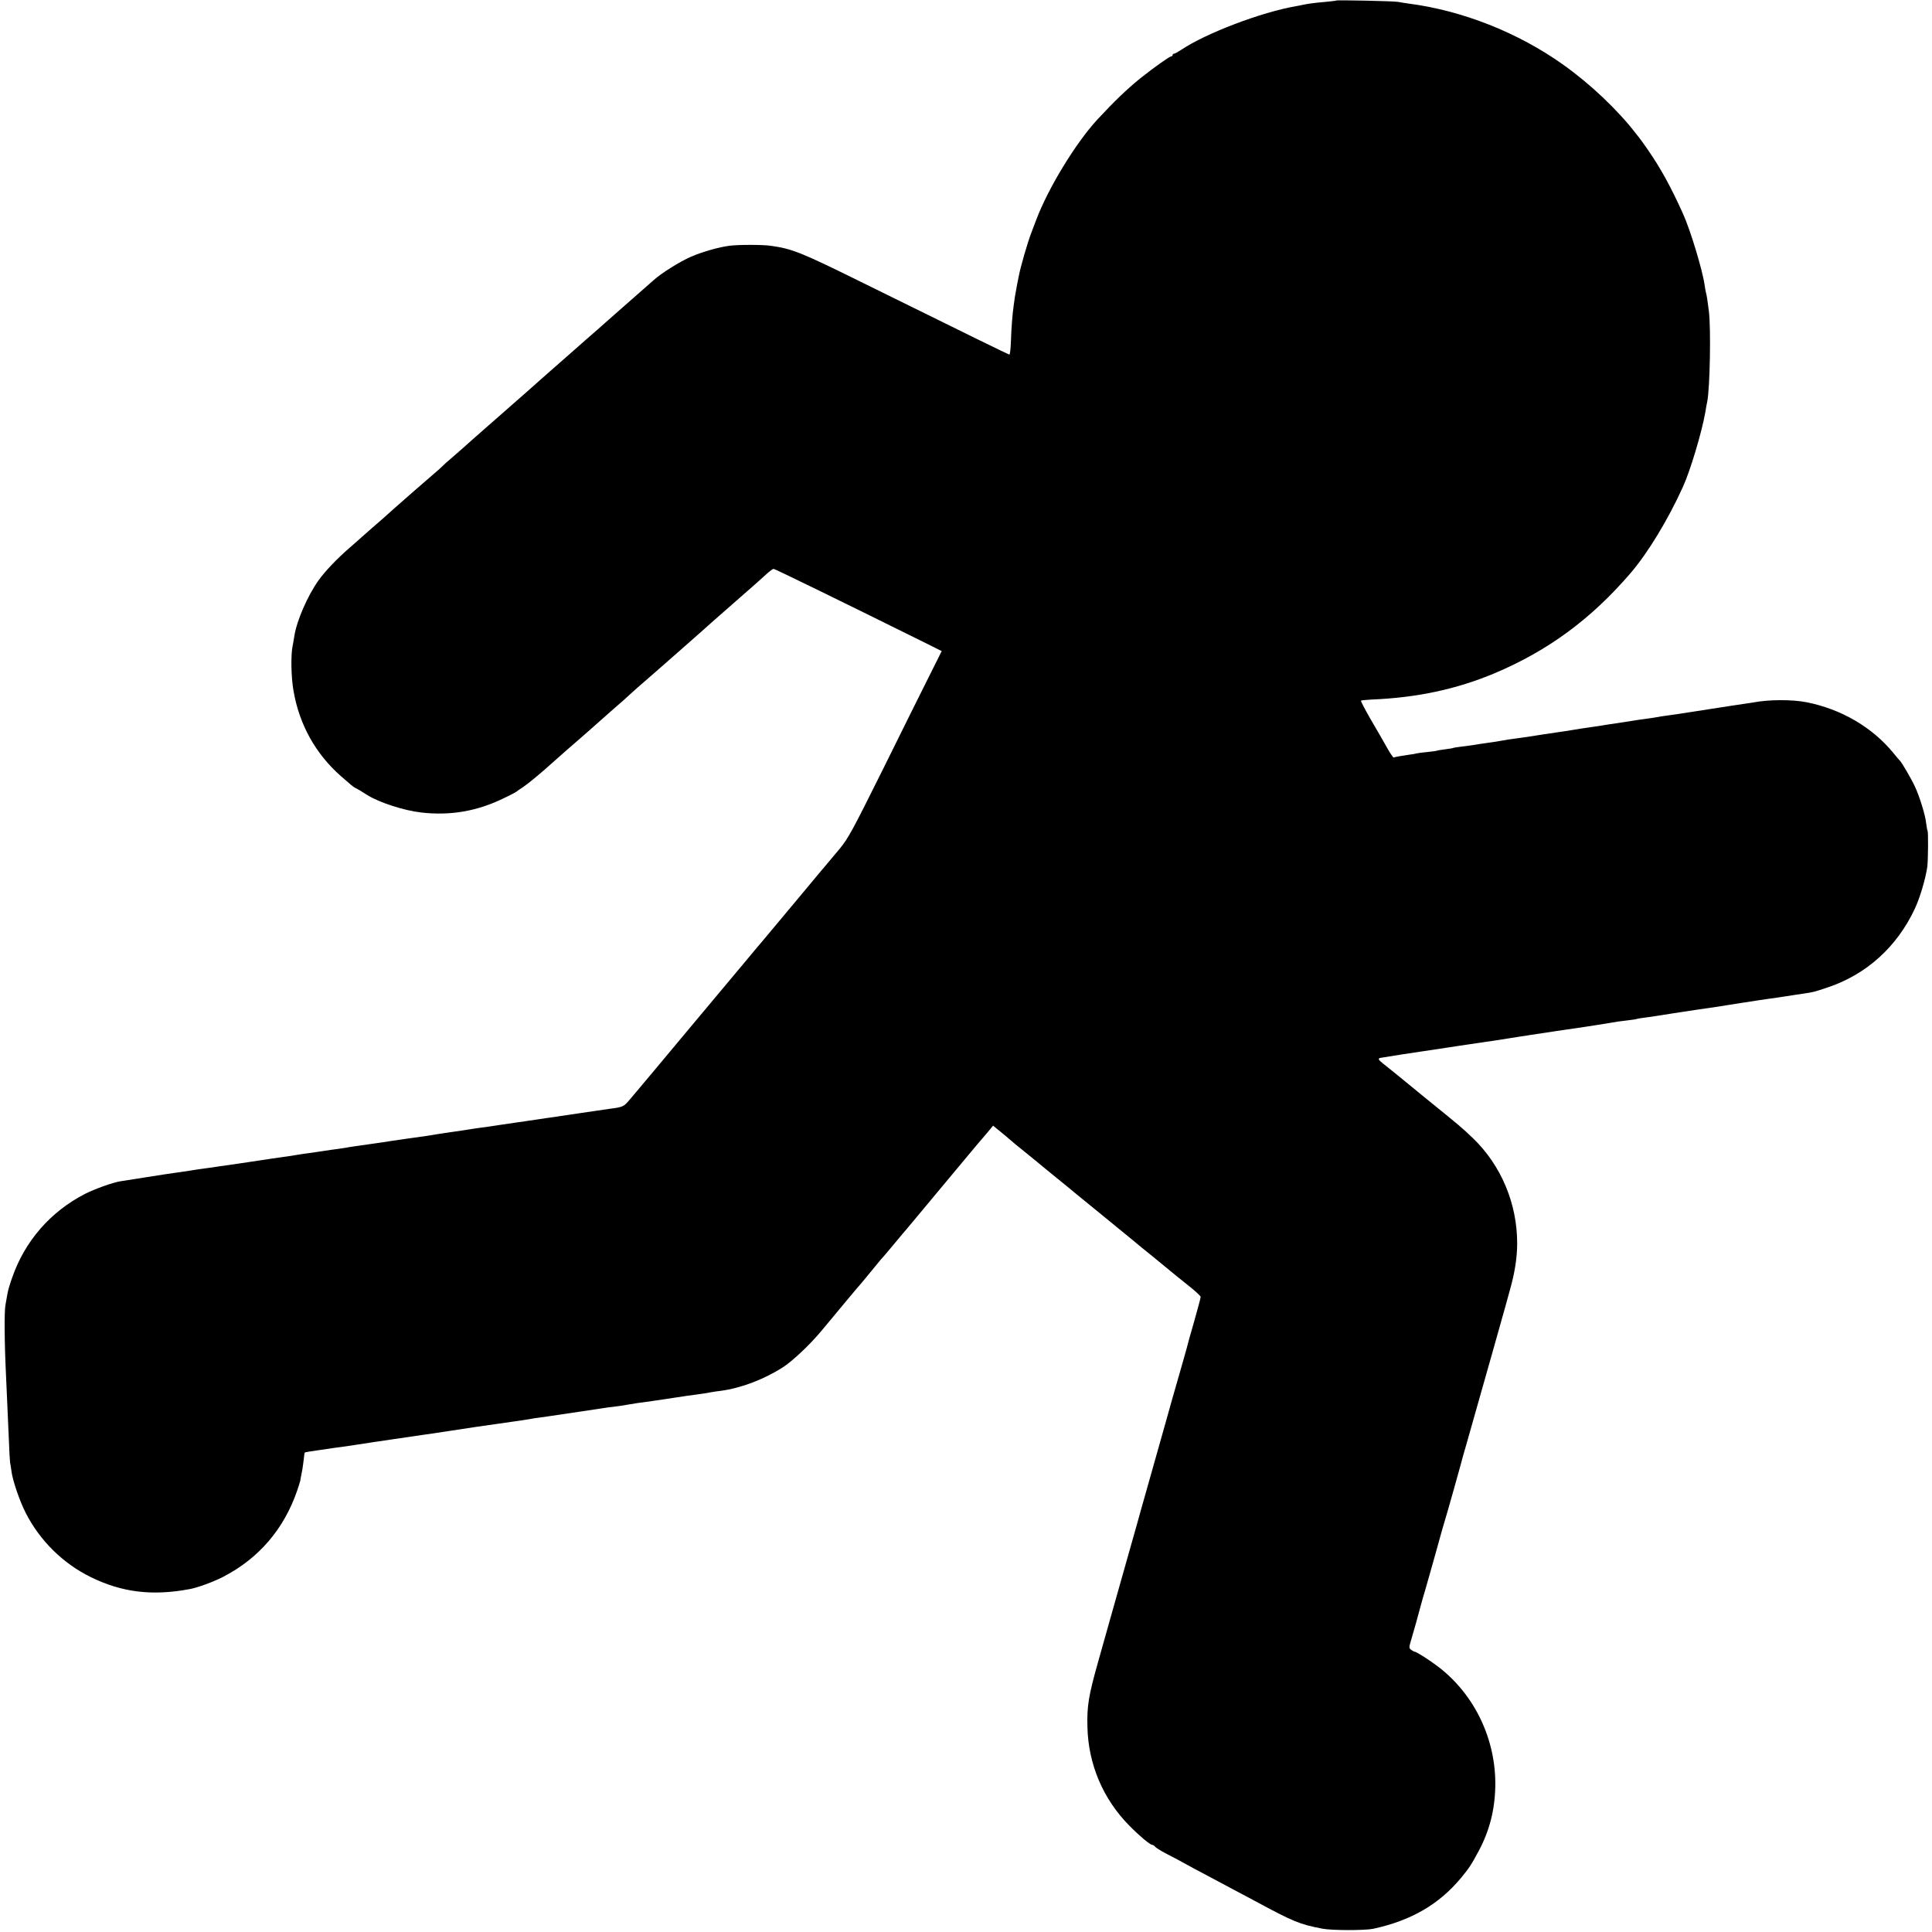
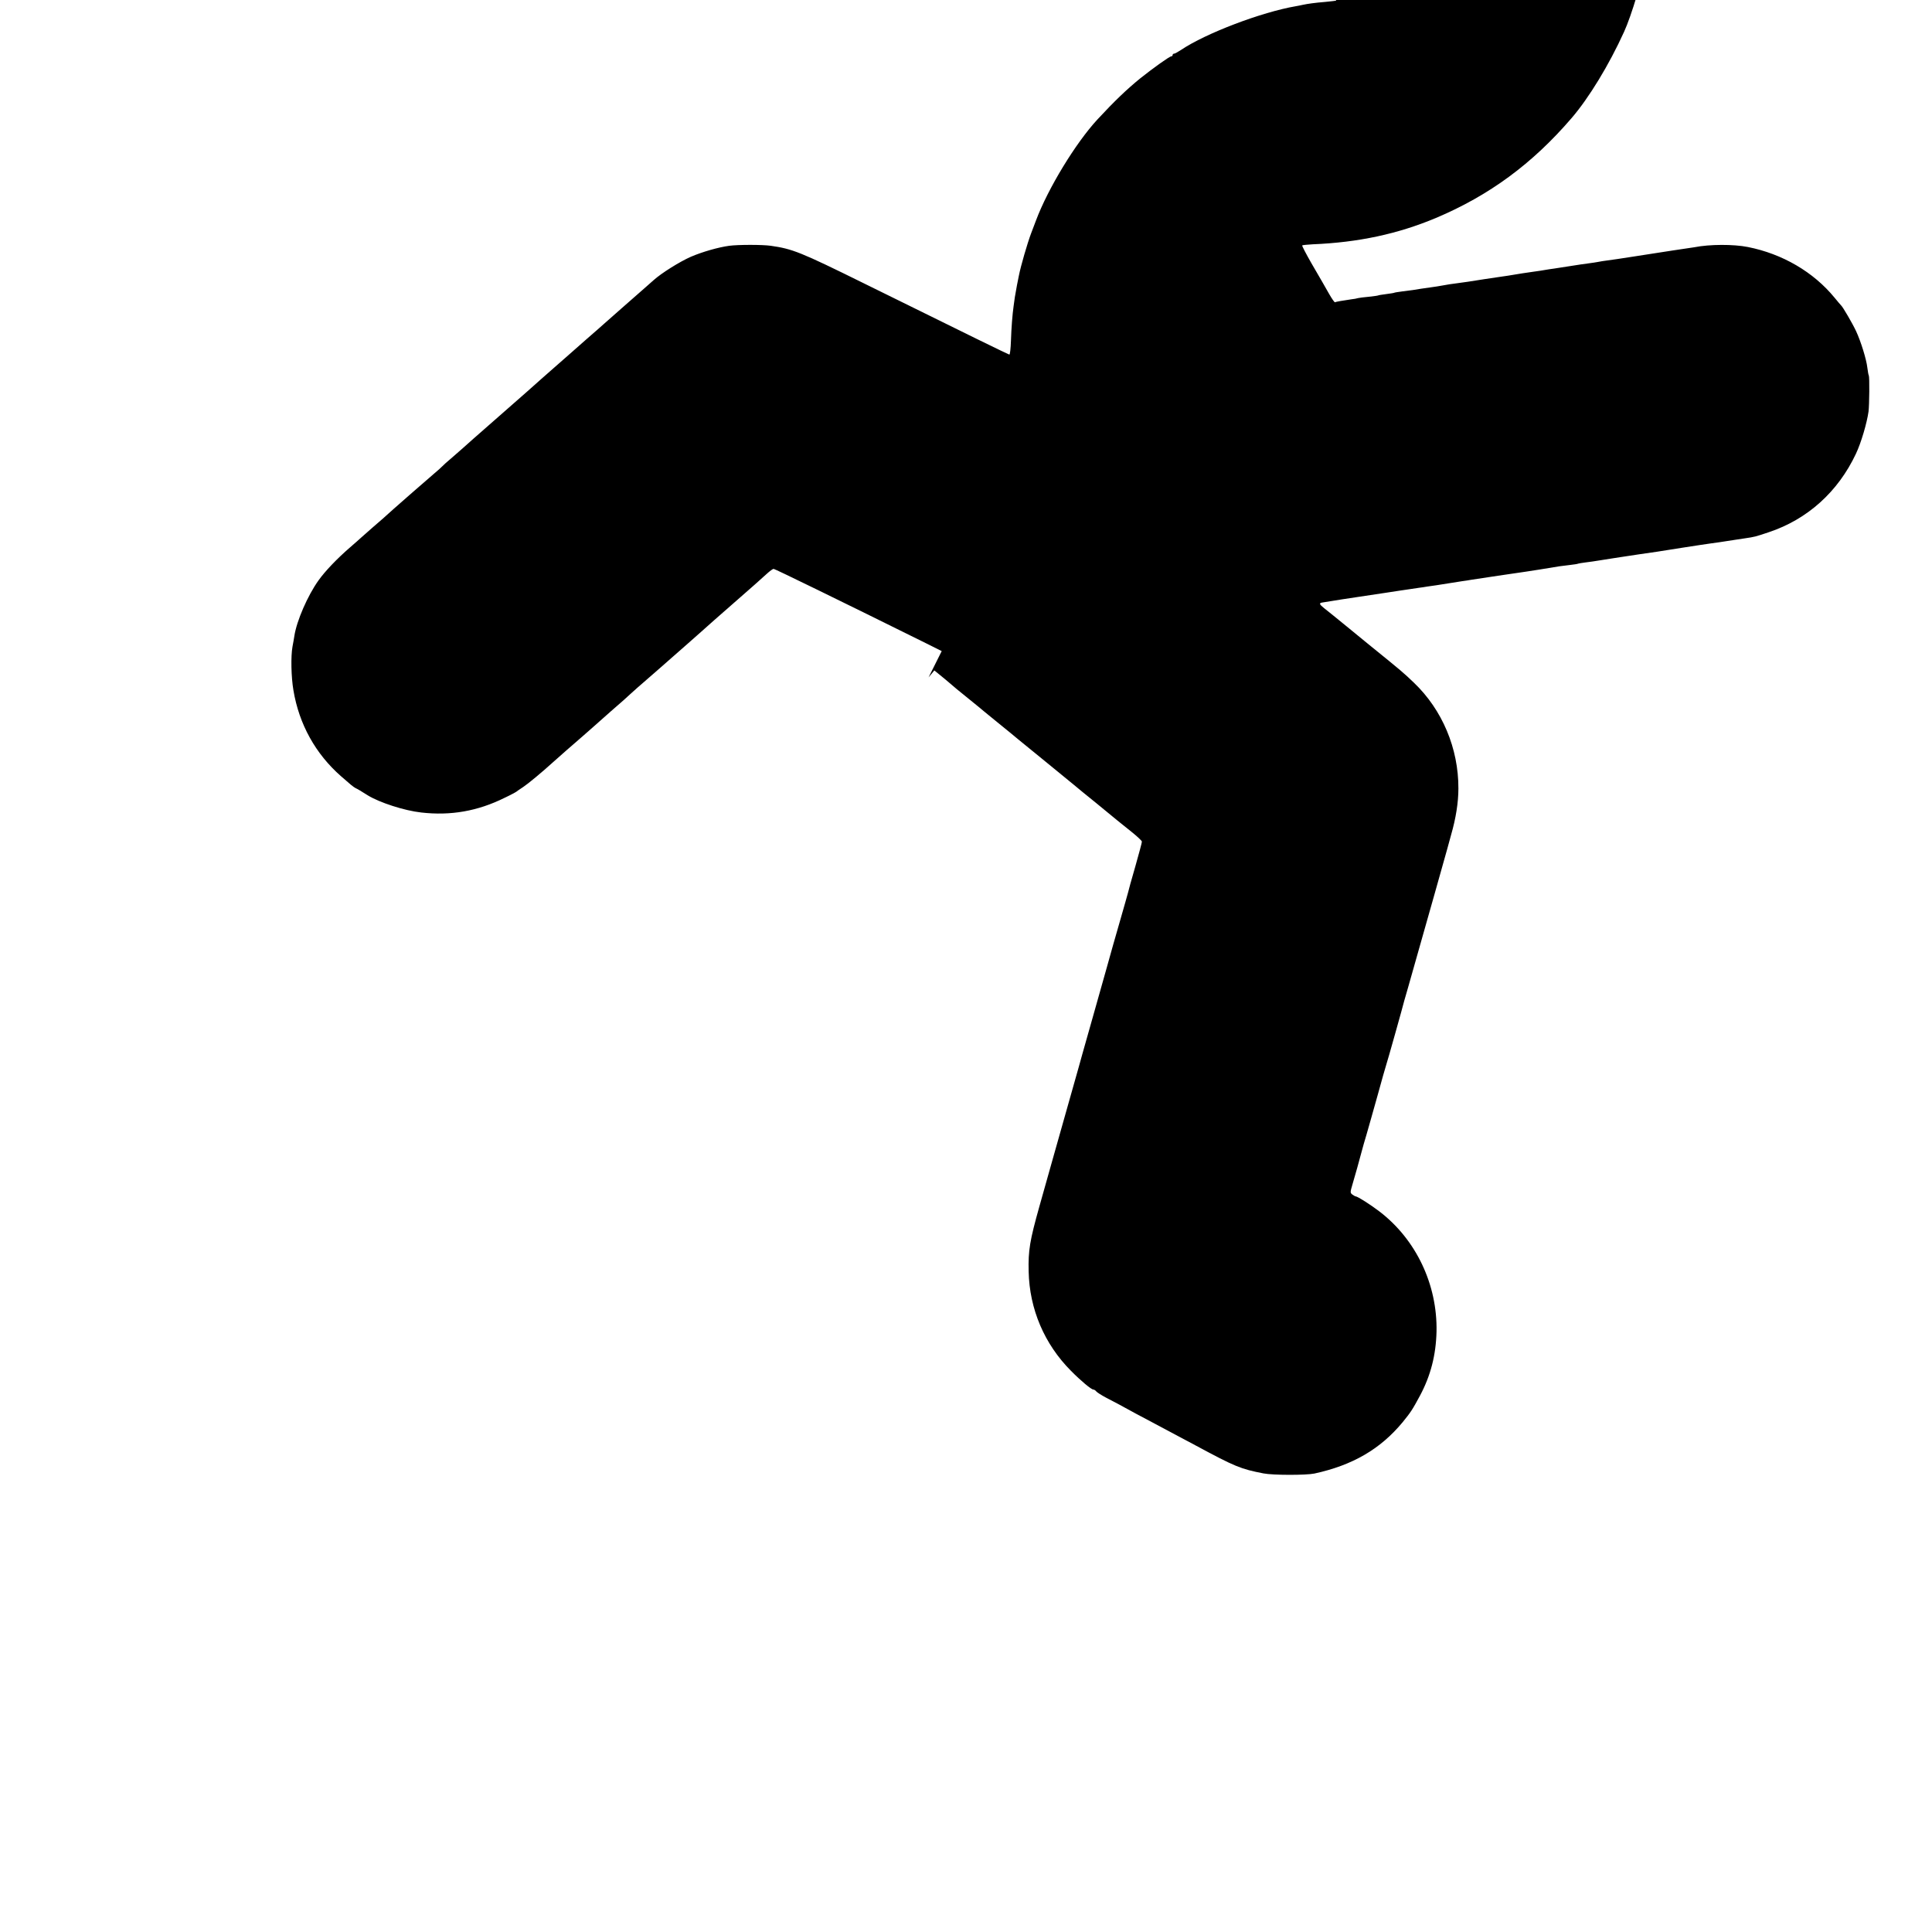
<svg xmlns="http://www.w3.org/2000/svg" version="1.0" width="1440pt" height="1440pt" viewBox="0 0 1440 1440" preserveAspectRatio="xMidYMid meet">
  <g transform="translate(0,1440) scale(0.1,-0.1)" fill="#000000" stroke="none">
-     <path d="M9959 14396 c-2 -2 -38 -6 -79 -10 -83 -7 -132 -14 -170 -22 -14 -3 -36 -8 -50 -10 -257 -44 -673 -202 -857 -326 -23 -15 -46 -28 -52 -28 -6 0 -11 -4 -11 -10 0 -5 -4 -10 -10 -10 -13 0 -133 -86 -230 -163 -100 -81 -194 -171 -320 -307 -162 -175 -369 -514 -459 -755 -13 -33 -29 -76 -36 -95 -27 -71 -77 -243 -91 -315 -2 -11 -8 -42 -14 -70 -5 -27 -12 -68 -16 -90 -3 -22 -7 -51 -9 -65 -9 -63 -17 -164 -20 -260 -2 -58 -7 -104 -12 -103 -9 2 -284 136 -1088 533 -468 231 -528 255 -690 278 -62 9 -243 9 -310 0 -81 -11 -200 -45 -286 -82 -82 -36 -218 -121 -276 -173 -17 -15 -44 -39 -60 -53 -93 -82 -283 -248 -308 -271 -16 -15 -75 -66 -130 -114 -55 -48 -116 -102 -135 -119 -20 -17 -71 -62 -115 -101 -44 -38 -85 -74 -91 -80 -27 -25 -161 -143 -289 -255 -203 -178 -277 -243 -295 -260 -9 -8 -45 -40 -80 -70 -36 -30 -69 -60 -75 -67 -5 -6 -31 -29 -56 -50 -36 -30 -329 -286 -385 -338 -6 -5 -40 -35 -75 -65 -34 -30 -73 -64 -85 -75 -12 -11 -50 -45 -85 -75 -95 -82 -186 -177 -235 -246 -81 -113 -163 -302 -180 -414 -3 -19 -9 -55 -14 -80 -13 -71 -10 -227 7 -325 42 -253 165 -474 354 -640 68 -60 93 -81 109 -89 17 -8 39 -21 91 -54 88 -54 272 -114 399 -128 219 -25 420 10 620 109 47 22 87 44 90 47 3 3 25 18 48 33 39 26 136 106 232 193 47 42 132 117 210 184 35 30 68 60 74 65 6 6 70 62 141 125 72 62 135 118 140 124 9 9 81 73 189 166 16 14 34 30 40 35 6 6 47 42 91 80 44 39 95 84 115 101 19 17 62 55 95 84 33 29 78 69 100 89 37 33 134 118 195 171 65 56 158 139 194 172 23 21 46 38 52 38 9 0 491 -235 1141 -557 l112 -56 -98 -196 c-54 -108 -209 -419 -344 -693 -224 -450 -253 -504 -319 -585 -40 -48 -75 -90 -78 -93 -3 -3 -118 -140 -255 -305 -138 -165 -252 -302 -255 -305 -3 -3 -39 -45 -80 -95 -41 -49 -82 -99 -92 -110 -9 -11 -175 -209 -368 -440 -193 -231 -358 -429 -368 -440 -10 -11 -39 -46 -65 -77 -49 -58 -50 -59 -157 -73 -14 -2 -56 -8 -95 -14 -38 -6 -88 -13 -110 -16 -22 -3 -67 -10 -100 -15 -33 -5 -78 -11 -100 -15 -22 -3 -51 -7 -65 -9 -14 -2 -47 -7 -73 -11 -27 -4 -58 -8 -69 -10 -11 -3 -39 -6 -62 -9 -22 -3 -84 -12 -136 -20 -52 -8 -117 -18 -145 -21 -27 -4 -61 -8 -75 -11 -23 -4 -96 -15 -195 -29 -22 -3 -51 -8 -65 -10 -14 -3 -41 -7 -60 -10 -97 -13 -258 -37 -280 -40 -14 -3 -90 -14 -169 -25 -79 -11 -154 -22 -165 -25 -12 -2 -39 -6 -61 -9 -22 -3 -69 -9 -105 -15 -36 -5 -85 -13 -110 -16 -25 -3 -70 -10 -100 -15 -30 -5 -75 -12 -100 -15 -25 -3 -56 -8 -70 -10 -14 -2 -119 -18 -233 -35 -115 -16 -220 -32 -235 -34 -15 -2 -48 -7 -73 -10 -25 -4 -57 -8 -70 -11 -43 -6 -163 -24 -199 -29 -41 -6 -282 -44 -325 -51 -59 -10 -191 -58 -260 -93 -258 -132 -451 -353 -545 -627 -16 -44 -31 -96 -34 -115 -3 -19 -10 -57 -15 -85 -10 -46 -8 -284 4 -530 12 -272 15 -341 21 -475 3 -80 7 -156 9 -170 3 -14 8 -45 11 -70 10 -70 61 -219 105 -305 105 -207 278 -378 484 -479 233 -115 460 -143 740 -90 58 10 181 56 250 92 266 138 452 357 550 642 12 36 22 68 23 73 0 4 5 31 11 60 6 28 12 74 15 100 2 27 6 50 8 51 1 2 57 11 123 20 66 10 136 20 155 22 19 3 62 9 95 14 33 5 78 12 100 15 22 4 51 8 65 10 14 2 75 11 135 20 112 16 126 18 205 30 25 4 56 8 70 10 25 4 281 42 330 50 33 5 109 16 140 20 186 26 237 34 270 40 14 3 41 7 60 9 19 3 51 7 70 10 54 8 311 46 350 52 19 3 46 7 60 9 14 3 48 7 75 10 28 3 73 10 100 15 44 8 98 16 170 25 35 5 107 16 200 30 50 8 113 17 140 20 51 7 85 12 120 19 11 2 43 7 70 10 148 20 320 85 460 175 71 45 203 170 287 271 25 30 96 116 158 190 62 74 124 149 139 165 14 17 57 68 95 115 38 47 72 87 76 90 3 3 39 46 80 95 41 50 79 95 85 101 5 7 26 31 45 54 19 23 51 61 70 84 19 23 53 64 75 90 22 27 45 54 50 60 8 9 51 61 226 271 10 11 34 41 55 66 22 25 59 69 83 97 l43 52 82 -67 c44 -37 83 -70 86 -73 3 -3 39 -32 80 -65 41 -33 77 -62 80 -65 3 -3 66 -55 140 -115 74 -60 144 -117 155 -127 11 -9 99 -81 195 -159 96 -78 195 -159 220 -180 25 -21 101 -84 170 -139 69 -56 139 -114 157 -129 17 -14 66 -53 107 -86 41 -33 75 -65 75 -71 1 -5 -22 -89 -49 -185 -28 -96 -52 -183 -54 -194 -3 -11 -30 -108 -61 -215 -31 -107 -74 -258 -95 -335 -22 -77 -71 -252 -110 -390 -39 -137 -73 -257 -75 -265 -2 -8 -42 -152 -90 -320 -47 -168 -106 -375 -130 -460 -24 -85 -69 -245 -100 -355 -71 -253 -84 -328 -80 -485 6 -280 117 -541 315 -740 74 -75 152 -140 167 -140 6 0 16 -6 22 -14 7 -8 40 -29 74 -47 61 -31 122 -64 222 -119 28 -15 93 -50 145 -77 52 -28 189 -101 304 -162 290 -156 331 -173 501 -206 71 -14 318 -14 380 -1 285 62 491 182 657 382 61 75 73 93 130 199 79 148 119 302 123 478 7 349 -152 685 -425 894 -65 50 -164 113 -178 113 -4 0 -15 7 -25 14 -16 13 -16 16 2 77 18 60 53 185 71 254 4 17 19 68 33 115 14 47 50 177 82 290 31 113 60 216 65 230 8 22 126 442 135 480 2 8 14 49 26 90 49 171 200 706 204 720 2 8 22 80 45 160 23 80 43 152 45 160 2 8 15 56 29 106 35 121 54 240 54 344 1 299 -120 586 -331 788 -77 74 -96 90 -317 269 -8 7 -83 67 -165 135 -83 68 -167 136 -188 152 -36 29 -39 38 -14 42 37 7 253 40 322 50 30 4 50 7 160 24 33 5 77 12 98 15 20 3 54 8 75 11 20 3 51 8 67 10 17 2 44 6 60 9 17 2 48 7 70 10 22 3 65 10 95 15 30 5 73 12 95 15 22 3 51 7 65 10 38 6 370 56 410 61 30 4 160 25 250 40 14 2 50 6 80 10 30 3 58 8 61 10 3 1 28 6 55 9 27 3 74 10 104 15 30 5 73 12 95 15 22 3 51 8 65 10 25 4 224 34 270 40 14 2 57 9 95 15 39 6 81 13 95 15 41 6 114 17 130 20 8 1 42 6 75 11 33 4 62 8 65 9 3 0 32 5 65 10 33 5 62 9 65 10 3 1 30 5 60 9 81 12 79 12 181 46 289 96 517 302 650 585 39 82 82 229 94 315 6 51 8 257 2 268 -3 4 -7 30 -11 59 -7 63 -49 197 -84 272 -26 56 -99 181 -111 191 -3 3 -26 29 -50 59 -157 191 -388 326 -646 377 -107 21 -283 21 -399 -2 -11 -2 -84 -13 -161 -24 -77 -12 -207 -32 -290 -45 -82 -13 -170 -26 -195 -29 -25 -3 -56 -8 -70 -11 -14 -3 -43 -7 -65 -10 -22 -3 -51 -7 -65 -9 -23 -4 -121 -19 -200 -31 -19 -2 -46 -7 -60 -9 -14 -3 -61 -10 -105 -16 -44 -6 -102 -15 -130 -20 -27 -5 -68 -11 -90 -14 -22 -3 -83 -12 -135 -20 -101 -16 -151 -24 -215 -32 -22 -2 -62 -9 -90 -14 -27 -5 -70 -12 -95 -15 -25 -3 -56 -8 -70 -10 -39 -7 -80 -13 -140 -20 -30 -4 -57 -8 -60 -10 -3 -2 -30 -6 -60 -10 -30 -4 -57 -8 -60 -10 -3 -2 -34 -6 -70 -10 -36 -3 -72 -8 -80 -10 -8 -3 -31 -7 -50 -9 -63 -9 -115 -18 -122 -22 -3 -2 -23 26 -44 63 -22 38 -43 76 -49 86 -5 9 -43 74 -83 143 -40 70 -71 129 -68 132 3 2 38 6 78 8 341 14 634 77 918 196 398 168 719 404 1012 745 129 150 280 398 391 643 54 117 141 407 167 555 5 33 12 70 15 83 20 105 28 541 12 672 -10 80 -16 120 -22 140 -2 8 -7 34 -10 57 -16 111 -105 406 -160 528 -91 202 -168 342 -263 479 -31 45 -61 86 -67 93 -5 7 -14 18 -20 25 -135 176 -339 370 -540 513 -338 242 -756 407 -1160 459 -27 4 -61 9 -75 12 -28 6 -455 15 -461 10z" />
+     <path d="M9959 14396 c-2 -2 -38 -6 -79 -10 -83 -7 -132 -14 -170 -22 -14 -3 -36 -8 -50 -10 -257 -44 -673 -202 -857 -326 -23 -15 -46 -28 -52 -28 -6 0 -11 -4 -11 -10 0 -5 -4 -10 -10 -10 -13 0 -133 -86 -230 -163 -100 -81 -194 -171 -320 -307 -162 -175 -369 -514 -459 -755 -13 -33 -29 -76 -36 -95 -27 -71 -77 -243 -91 -315 -2 -11 -8 -42 -14 -70 -5 -27 -12 -68 -16 -90 -3 -22 -7 -51 -9 -65 -9 -63 -17 -164 -20 -260 -2 -58 -7 -104 -12 -103 -9 2 -284 136 -1088 533 -468 231 -528 255 -690 278 -62 9 -243 9 -310 0 -81 -11 -200 -45 -286 -82 -82 -36 -218 -121 -276 -173 -17 -15 -44 -39 -60 -53 -93 -82 -283 -248 -308 -271 -16 -15 -75 -66 -130 -114 -55 -48 -116 -102 -135 -119 -20 -17 -71 -62 -115 -101 -44 -38 -85 -74 -91 -80 -27 -25 -161 -143 -289 -255 -203 -178 -277 -243 -295 -260 -9 -8 -45 -40 -80 -70 -36 -30 -69 -60 -75 -67 -5 -6 -31 -29 -56 -50 -36 -30 -329 -286 -385 -338 -6 -5 -40 -35 -75 -65 -34 -30 -73 -64 -85 -75 -12 -11 -50 -45 -85 -75 -95 -82 -186 -177 -235 -246 -81 -113 -163 -302 -180 -414 -3 -19 -9 -55 -14 -80 -13 -71 -10 -227 7 -325 42 -253 165 -474 354 -640 68 -60 93 -81 109 -89 17 -8 39 -21 91 -54 88 -54 272 -114 399 -128 219 -25 420 10 620 109 47 22 87 44 90 47 3 3 25 18 48 33 39 26 136 106 232 193 47 42 132 117 210 184 35 30 68 60 74 65 6 6 70 62 141 125 72 62 135 118 140 124 9 9 81 73 189 166 16 14 34 30 40 35 6 6 47 42 91 80 44 39 95 84 115 101 19 17 62 55 95 84 33 29 78 69 100 89 37 33 134 118 195 171 65 56 158 139 194 172 23 21 46 38 52 38 9 0 491 -235 1141 -557 l112 -56 -98 -196 l43 52 82 -67 c44 -37 83 -70 86 -73 3 -3 39 -32 80 -65 41 -33 77 -62 80 -65 3 -3 66 -55 140 -115 74 -60 144 -117 155 -127 11 -9 99 -81 195 -159 96 -78 195 -159 220 -180 25 -21 101 -84 170 -139 69 -56 139 -114 157 -129 17 -14 66 -53 107 -86 41 -33 75 -65 75 -71 1 -5 -22 -89 -49 -185 -28 -96 -52 -183 -54 -194 -3 -11 -30 -108 -61 -215 -31 -107 -74 -258 -95 -335 -22 -77 -71 -252 -110 -390 -39 -137 -73 -257 -75 -265 -2 -8 -42 -152 -90 -320 -47 -168 -106 -375 -130 -460 -24 -85 -69 -245 -100 -355 -71 -253 -84 -328 -80 -485 6 -280 117 -541 315 -740 74 -75 152 -140 167 -140 6 0 16 -6 22 -14 7 -8 40 -29 74 -47 61 -31 122 -64 222 -119 28 -15 93 -50 145 -77 52 -28 189 -101 304 -162 290 -156 331 -173 501 -206 71 -14 318 -14 380 -1 285 62 491 182 657 382 61 75 73 93 130 199 79 148 119 302 123 478 7 349 -152 685 -425 894 -65 50 -164 113 -178 113 -4 0 -15 7 -25 14 -16 13 -16 16 2 77 18 60 53 185 71 254 4 17 19 68 33 115 14 47 50 177 82 290 31 113 60 216 65 230 8 22 126 442 135 480 2 8 14 49 26 90 49 171 200 706 204 720 2 8 22 80 45 160 23 80 43 152 45 160 2 8 15 56 29 106 35 121 54 240 54 344 1 299 -120 586 -331 788 -77 74 -96 90 -317 269 -8 7 -83 67 -165 135 -83 68 -167 136 -188 152 -36 29 -39 38 -14 42 37 7 253 40 322 50 30 4 50 7 160 24 33 5 77 12 98 15 20 3 54 8 75 11 20 3 51 8 67 10 17 2 44 6 60 9 17 2 48 7 70 10 22 3 65 10 95 15 30 5 73 12 95 15 22 3 51 7 65 10 38 6 370 56 410 61 30 4 160 25 250 40 14 2 50 6 80 10 30 3 58 8 61 10 3 1 28 6 55 9 27 3 74 10 104 15 30 5 73 12 95 15 22 3 51 8 65 10 25 4 224 34 270 40 14 2 57 9 95 15 39 6 81 13 95 15 41 6 114 17 130 20 8 1 42 6 75 11 33 4 62 8 65 9 3 0 32 5 65 10 33 5 62 9 65 10 3 1 30 5 60 9 81 12 79 12 181 46 289 96 517 302 650 585 39 82 82 229 94 315 6 51 8 257 2 268 -3 4 -7 30 -11 59 -7 63 -49 197 -84 272 -26 56 -99 181 -111 191 -3 3 -26 29 -50 59 -157 191 -388 326 -646 377 -107 21 -283 21 -399 -2 -11 -2 -84 -13 -161 -24 -77 -12 -207 -32 -290 -45 -82 -13 -170 -26 -195 -29 -25 -3 -56 -8 -70 -11 -14 -3 -43 -7 -65 -10 -22 -3 -51 -7 -65 -9 -23 -4 -121 -19 -200 -31 -19 -2 -46 -7 -60 -9 -14 -3 -61 -10 -105 -16 -44 -6 -102 -15 -130 -20 -27 -5 -68 -11 -90 -14 -22 -3 -83 -12 -135 -20 -101 -16 -151 -24 -215 -32 -22 -2 -62 -9 -90 -14 -27 -5 -70 -12 -95 -15 -25 -3 -56 -8 -70 -10 -39 -7 -80 -13 -140 -20 -30 -4 -57 -8 -60 -10 -3 -2 -30 -6 -60 -10 -30 -4 -57 -8 -60 -10 -3 -2 -34 -6 -70 -10 -36 -3 -72 -8 -80 -10 -8 -3 -31 -7 -50 -9 -63 -9 -115 -18 -122 -22 -3 -2 -23 26 -44 63 -22 38 -43 76 -49 86 -5 9 -43 74 -83 143 -40 70 -71 129 -68 132 3 2 38 6 78 8 341 14 634 77 918 196 398 168 719 404 1012 745 129 150 280 398 391 643 54 117 141 407 167 555 5 33 12 70 15 83 20 105 28 541 12 672 -10 80 -16 120 -22 140 -2 8 -7 34 -10 57 -16 111 -105 406 -160 528 -91 202 -168 342 -263 479 -31 45 -61 86 -67 93 -5 7 -14 18 -20 25 -135 176 -339 370 -540 513 -338 242 -756 407 -1160 459 -27 4 -61 9 -75 12 -28 6 -455 15 -461 10z" />
  </g>
</svg>